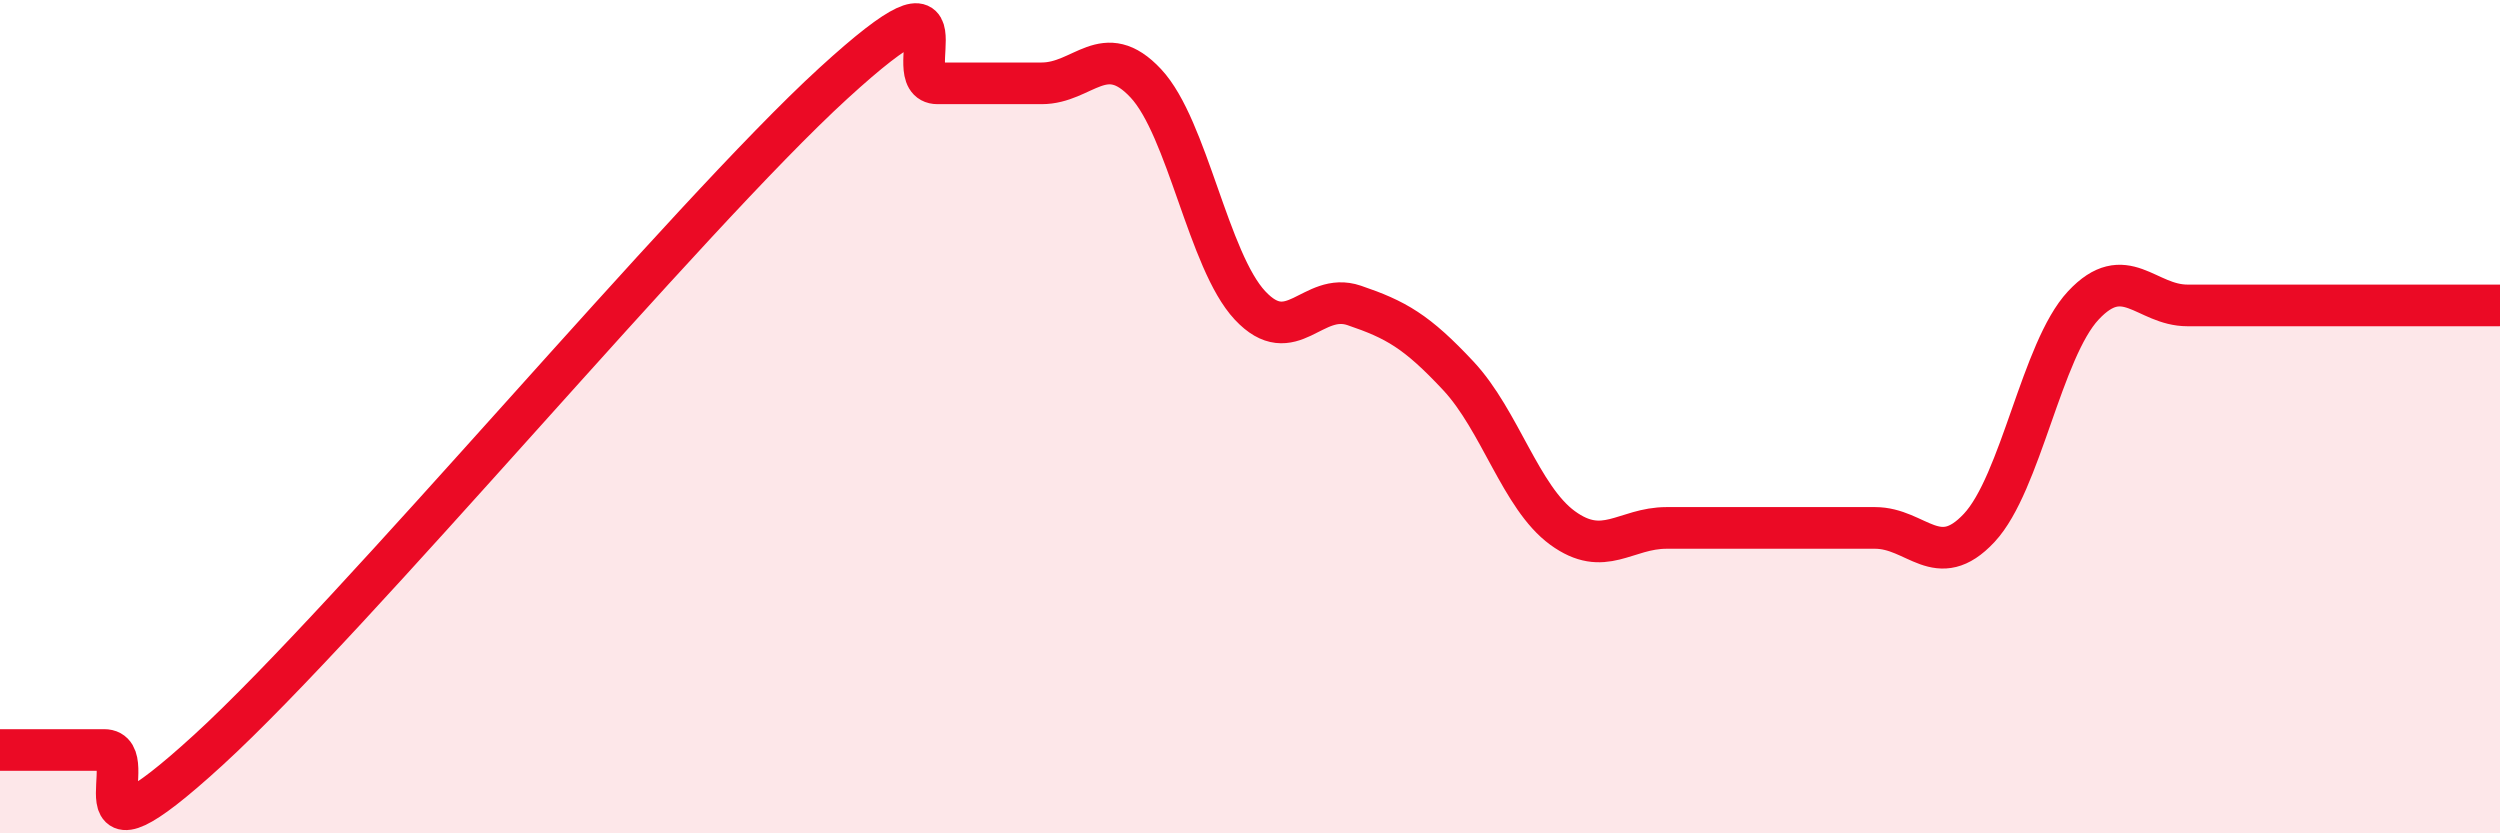
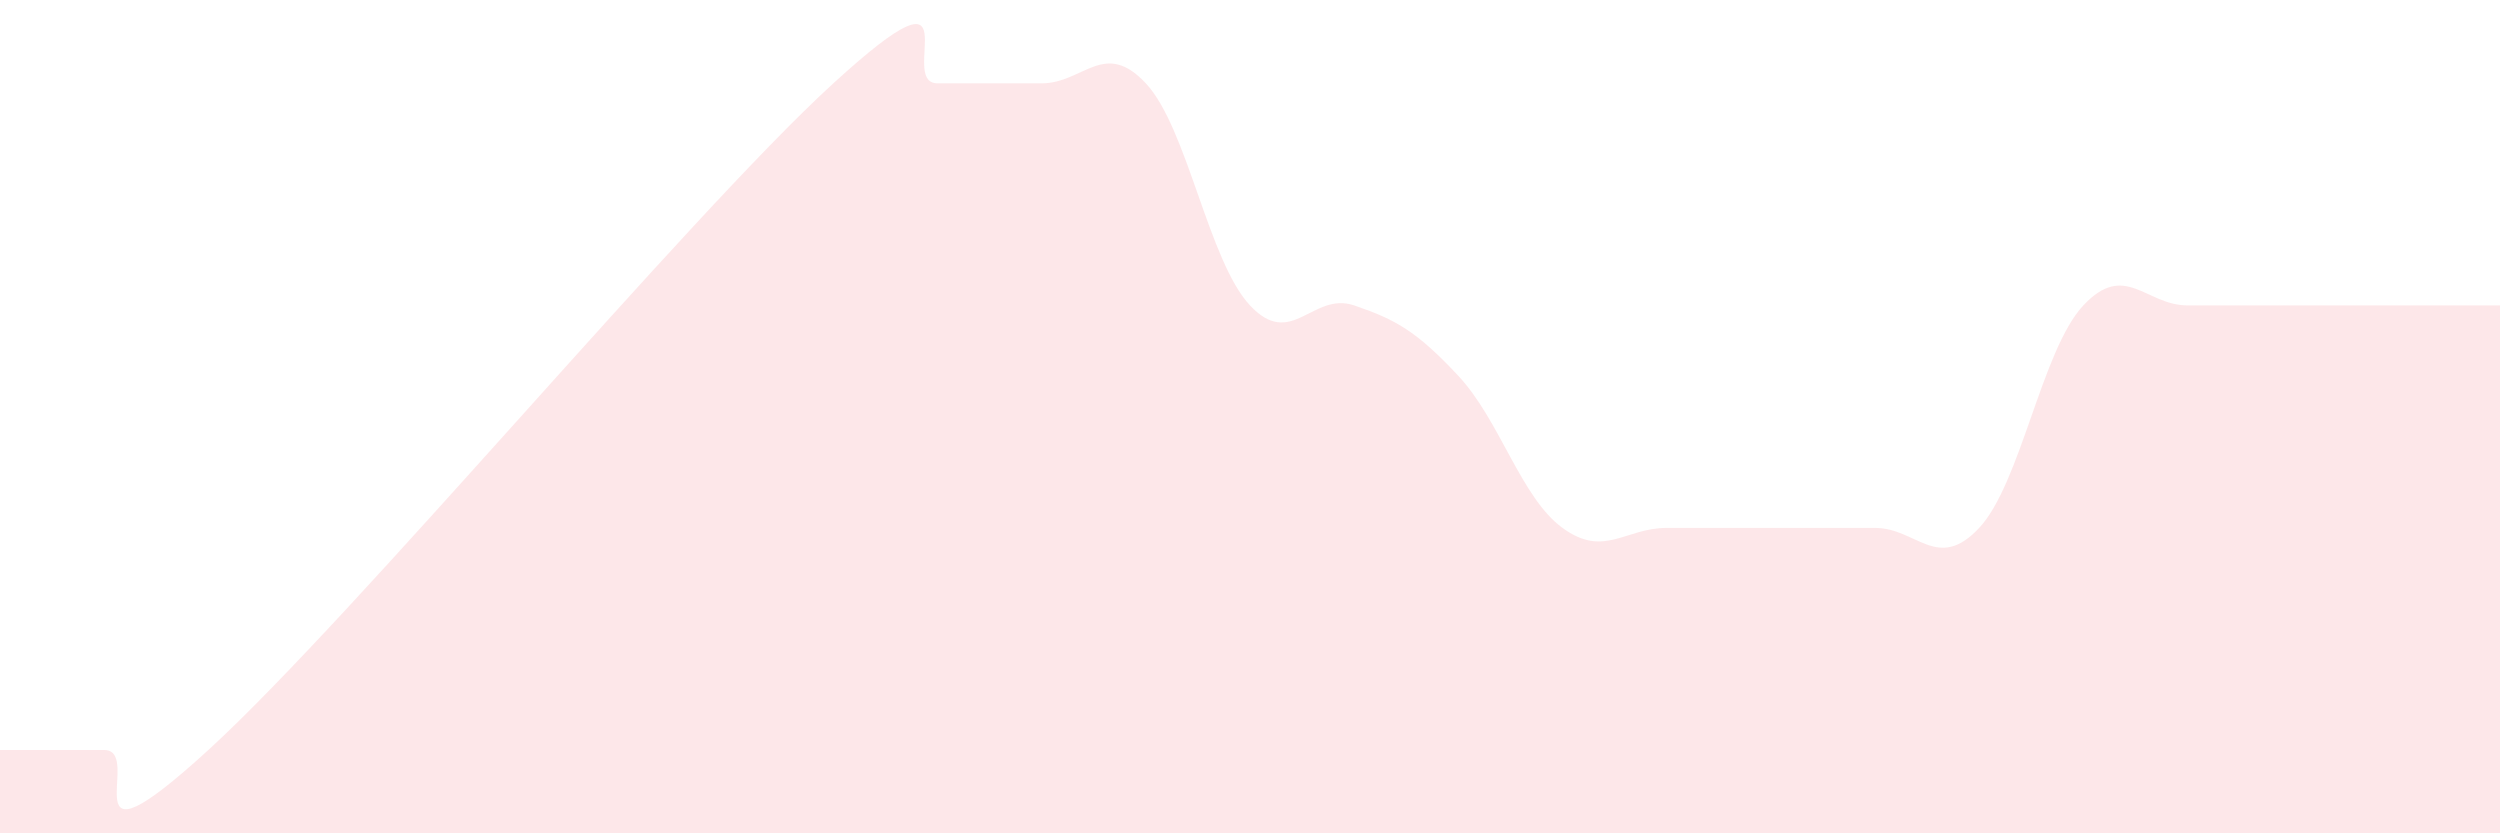
<svg xmlns="http://www.w3.org/2000/svg" width="60" height="20" viewBox="0 0 60 20">
  <path d="M 0,18 C 0.5,18 1.5,18 2.5,18 C 3.5,18 1.5,21.2 5,18 C 8.5,14.8 16.5,5.2 20,2 C 23.5,-1.2 21.5,2 22.5,2 C 23.5,2 24,2 25,2 C 26,2 26.5,0.93 27.5,2 C 28.5,3.07 29,6.26 30,7.33 C 31,8.4 31.5,6.99 32.5,7.33 C 33.5,7.67 34,7.95 35,9.02 C 36,10.09 36.5,11.94 37.5,12.67 C 38.5,13.4 39,12.67 40,12.67 C 41,12.67 41.5,12.67 42.5,12.67 C 43.5,12.67 44,12.67 45,12.67 C 46,12.67 46.5,13.74 47.5,12.67 C 48.5,11.6 49,8.4 50,7.33 C 51,6.26 51.5,7.33 52.5,7.33 C 53.5,7.33 54,7.33 55,7.33 C 56,7.33 56.5,7.33 57.5,7.33 C 58.5,7.33 59.5,7.33 60,7.33L60 20L0 20Z" fill="#EB0A25" opacity="0.1" stroke-linecap="round" stroke-linejoin="round" />
-   <path d="M 0,18 C 0.5,18 1.5,18 2.5,18 C 3.5,18 1.5,21.2 5,18 C 8.5,14.8 16.5,5.2 20,2 C 23.5,-1.2 21.5,2 22.5,2 C 23.5,2 24,2 25,2 C 26,2 26.5,0.93 27.5,2 C 28.5,3.07 29,6.26 30,7.33 C 31,8.4 31.5,6.99 32.5,7.33 C 33.5,7.67 34,7.95 35,9.02 C 36,10.09 36.5,11.94 37.5,12.67 C 38.5,13.4 39,12.67 40,12.67 C 41,12.67 41.5,12.67 42.5,12.67 C 43.5,12.67 44,12.67 45,12.67 C 46,12.67 46.5,13.74 47.5,12.67 C 48.5,11.6 49,8.4 50,7.33 C 51,6.26 51.5,7.33 52.5,7.33 C 53.5,7.33 54,7.33 55,7.33 C 56,7.33 56.5,7.33 57.5,7.33 C 58.5,7.33 59.5,7.33 60,7.33" stroke="#EB0A25" stroke-width="1" fill="none" stroke-linecap="round" stroke-linejoin="round" />
</svg>